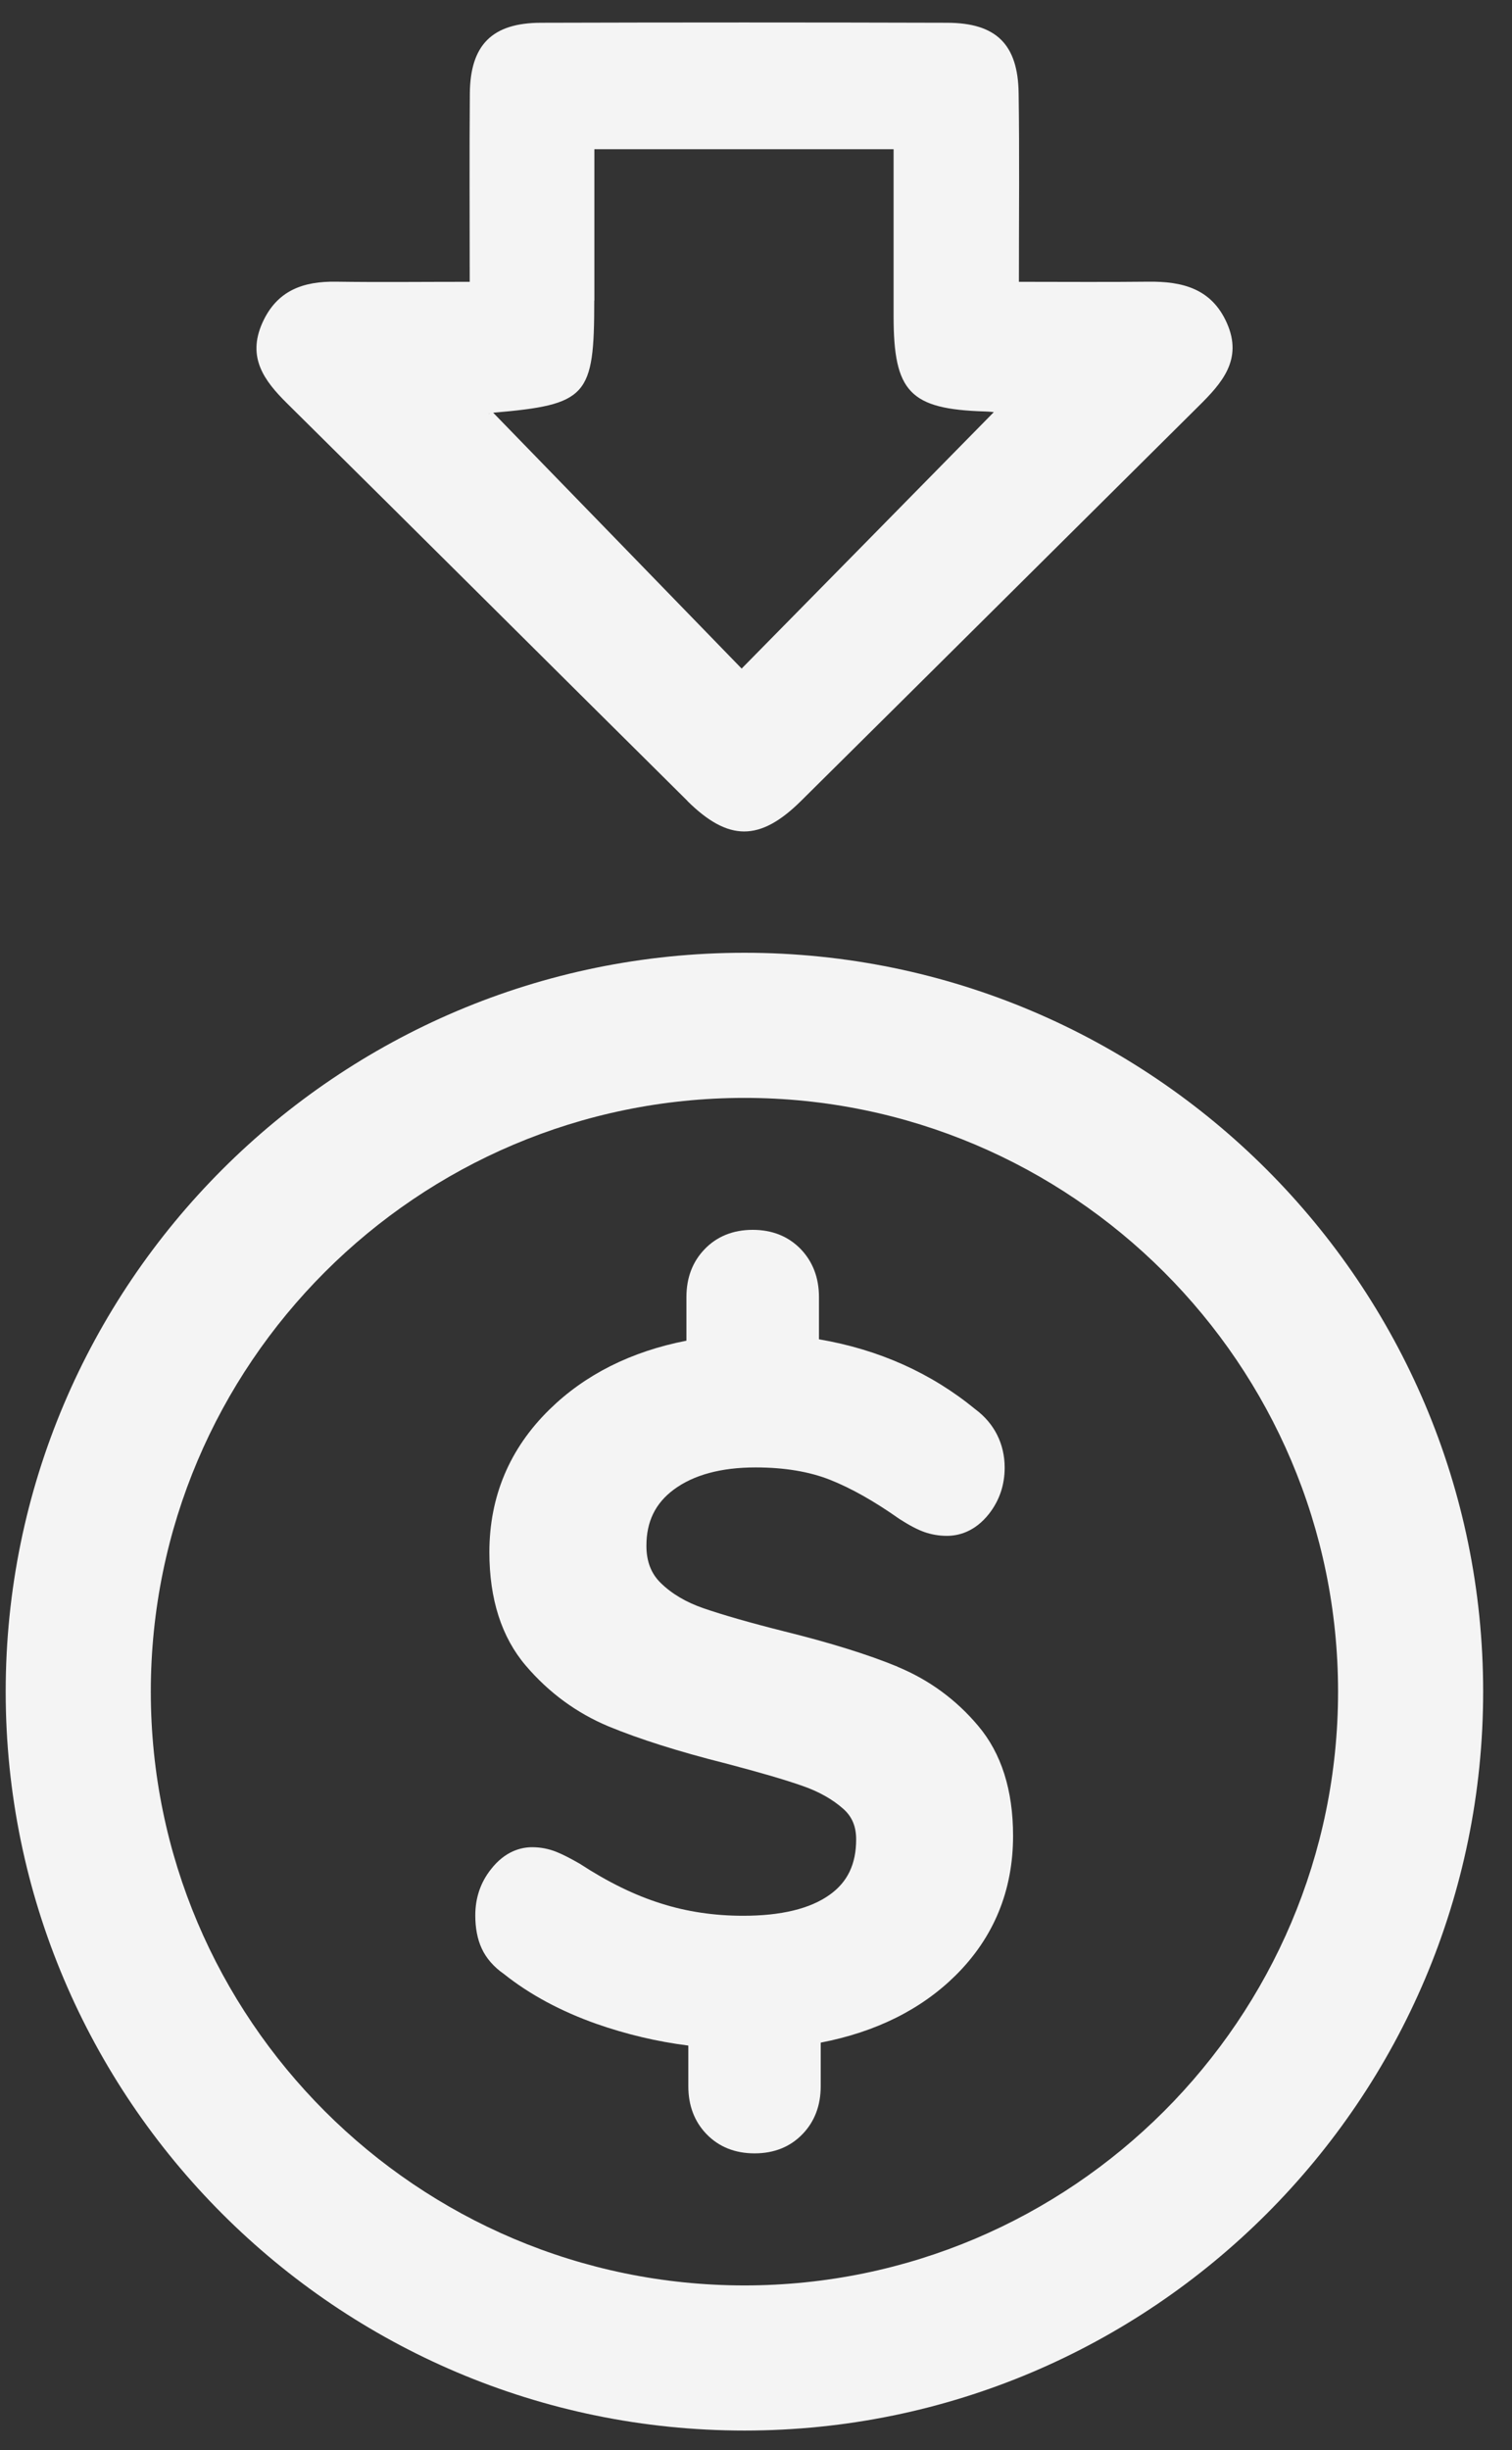
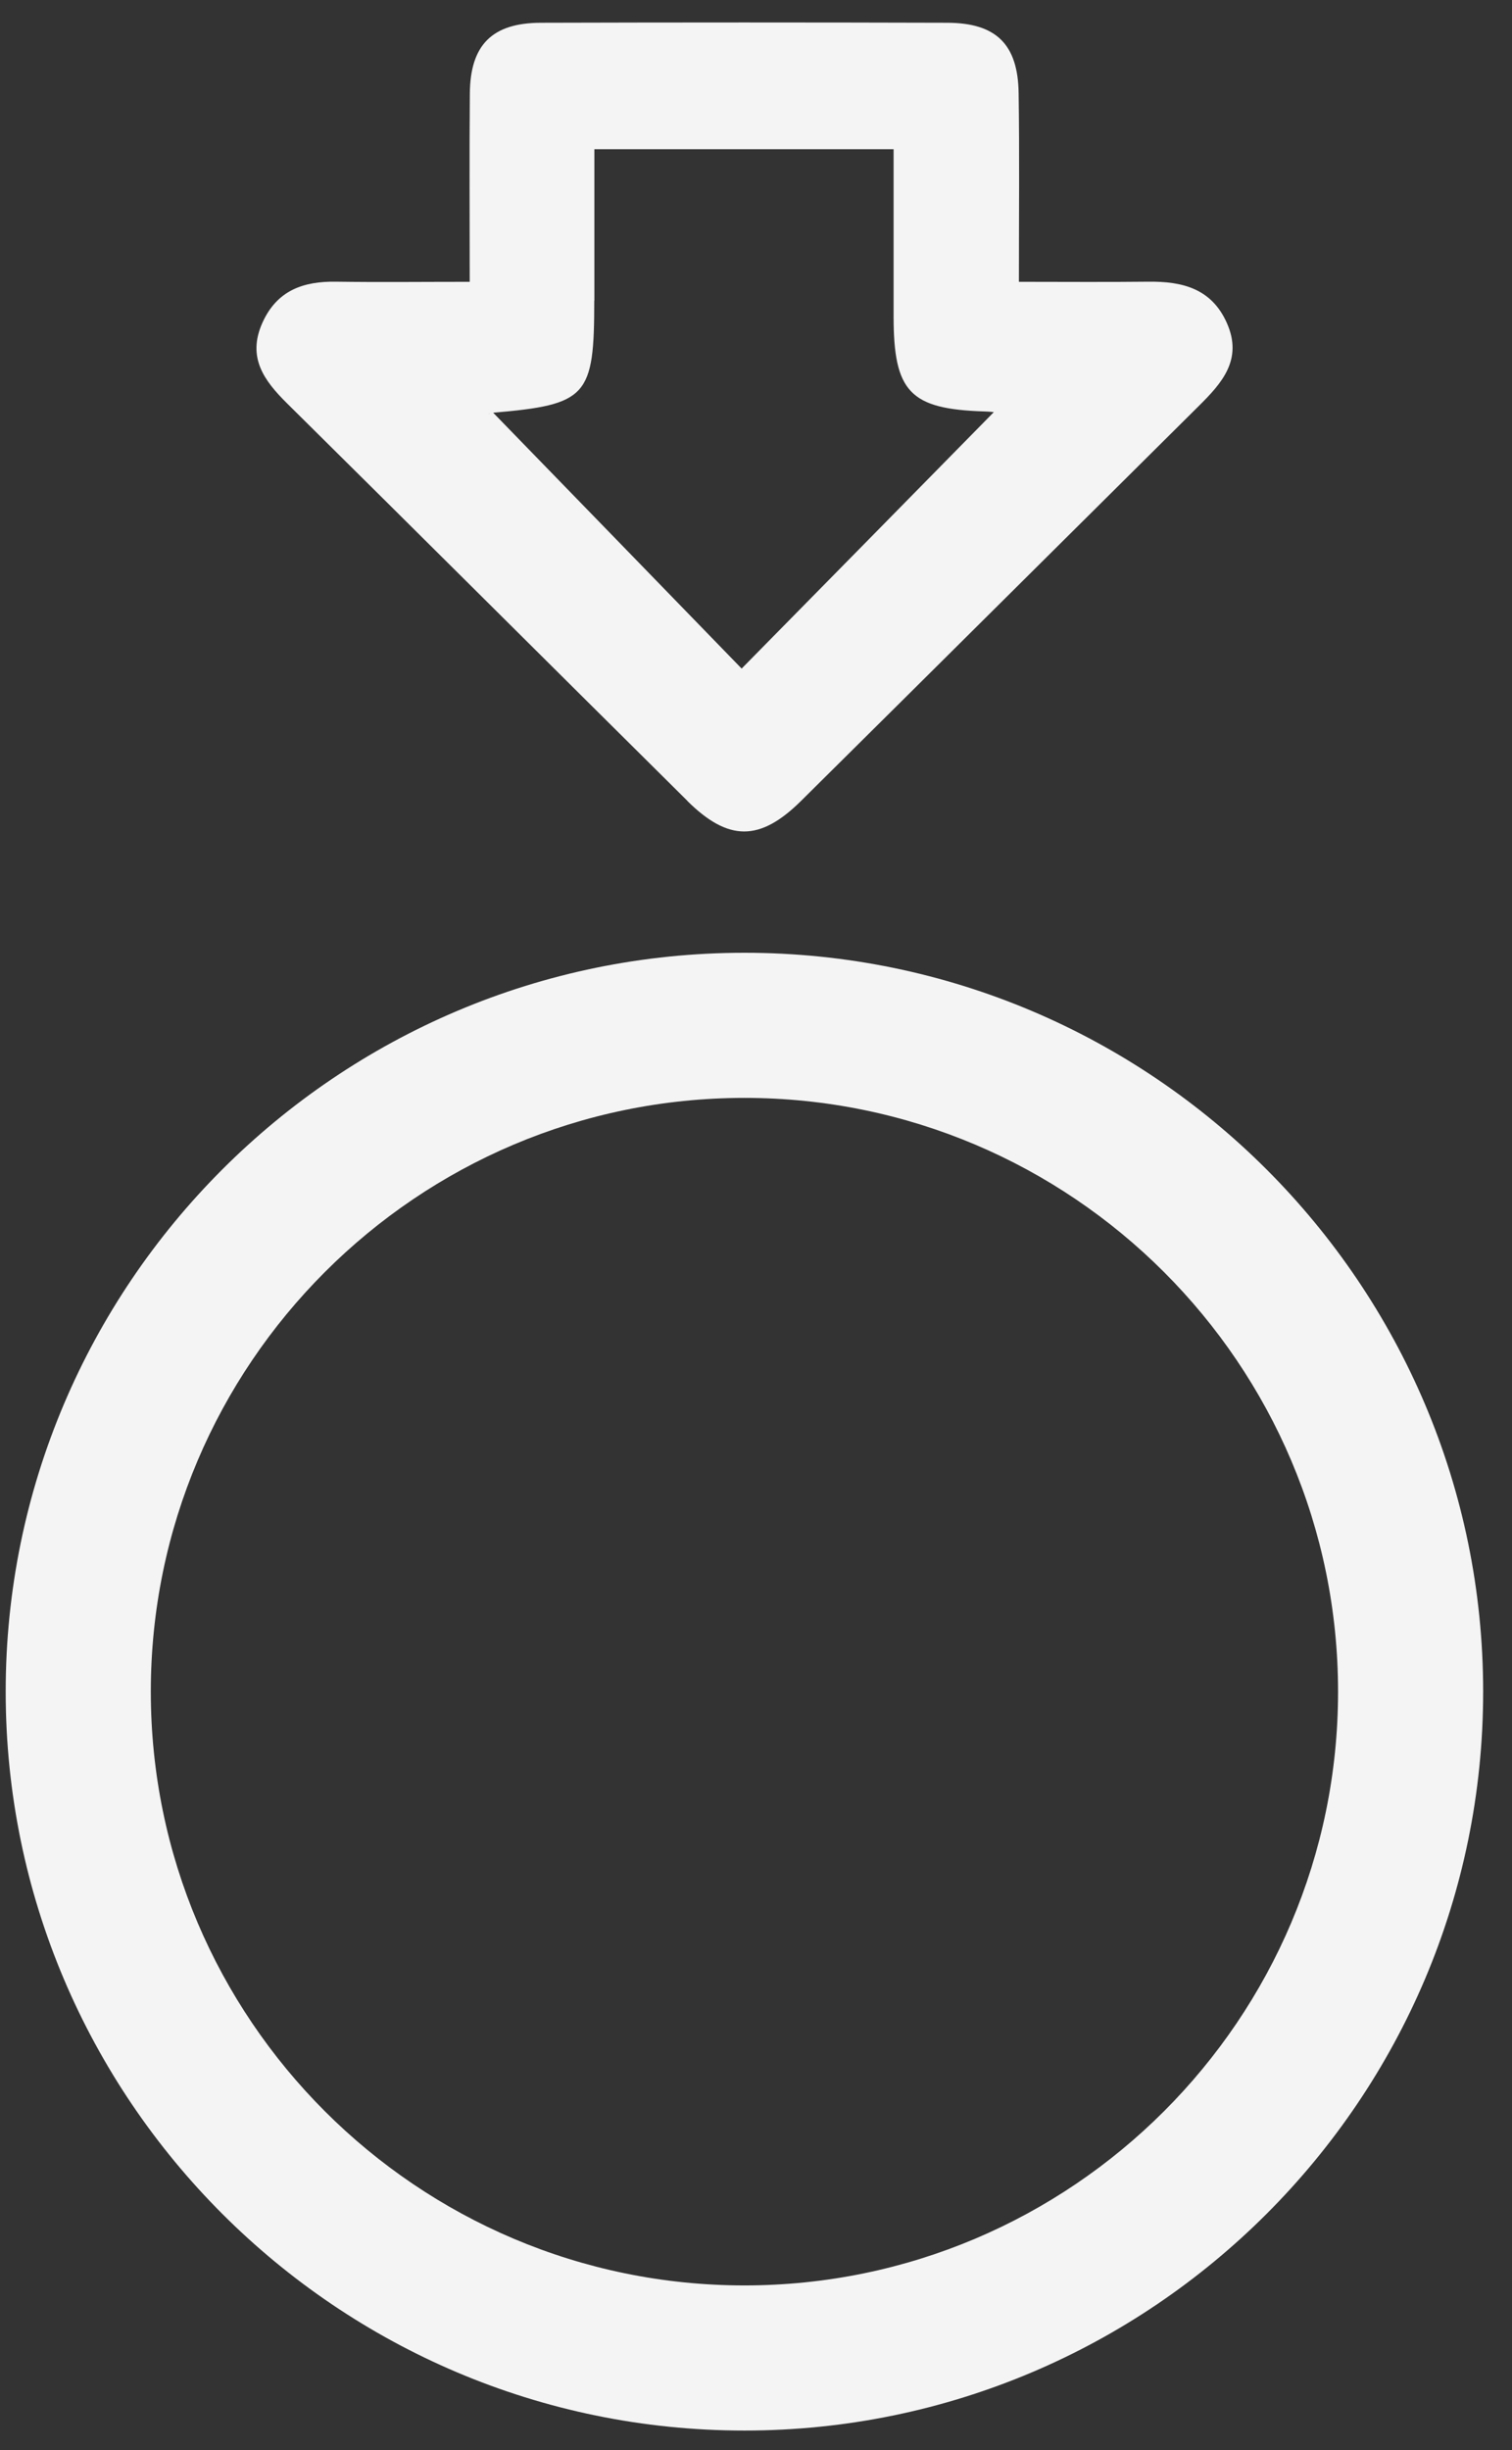
<svg xmlns="http://www.w3.org/2000/svg" width="50" height="81" viewBox="0 0 50 81" fill="none">
  <rect x="0" y="0" width="50" height="81" fill="#333333" stroke="none" />
  <path d="M22.728 26.479C24.088 27.826 25.13 27.826 26.49 26.479C30.877 22.134 35.251 17.78 39.634 13.431C40.407 12.667 41.108 11.886 40.57 10.677C40.062 9.535 39.093 9.3 37.972 9.313C36.578 9.329 35.18 9.317 33.694 9.317C33.694 7.092 33.715 5.085 33.685 3.083C33.664 1.466 32.942 0.757 31.326 0.753C26.847 0.74 22.363 0.74 17.884 0.753C16.276 0.757 15.55 1.483 15.537 3.091C15.52 5.098 15.533 7.1 15.533 9.317C13.942 9.317 12.531 9.334 11.12 9.313C10.029 9.296 9.156 9.598 8.673 10.681C8.169 11.819 8.732 12.583 9.492 13.335C13.912 17.709 18.316 22.1 22.733 26.479H22.728ZM19.655 9.934V4.934H29.55C29.55 6.819 29.55 8.637 29.55 10.455C29.55 12.961 30.092 13.528 32.564 13.603C32.745 13.607 32.925 13.633 32.862 13.628C30.138 16.399 27.325 19.262 24.525 22.104C21.884 19.384 19.114 16.529 16.309 13.645C19.428 13.377 19.651 13.108 19.651 9.938L19.655 9.934ZM16.196 13.662C16.15 13.712 16.162 13.679 16.196 13.662V13.662Z" fill="#F4F4F4" />
-   <path d="M29.689 55.106C28.715 54.703 27.443 54.308 25.915 53.93C24.798 53.649 23.908 53.393 23.261 53.17C22.69 52.973 22.212 52.692 21.846 52.331C21.532 52.024 21.376 51.621 21.376 51.105C21.376 50.307 21.67 49.703 22.279 49.249C22.934 48.762 23.845 48.515 24.987 48.515C25.936 48.515 26.762 48.653 27.443 48.922C28.152 49.203 28.916 49.636 29.743 50.219C30.075 50.433 30.343 50.572 30.566 50.651C30.805 50.735 31.057 50.777 31.313 50.777C31.687 50.777 32.233 50.651 32.707 50.047C33.051 49.606 33.223 49.094 33.223 48.523C33.223 47.738 32.883 47.062 32.258 46.596C30.797 45.395 29.059 44.615 27.082 44.279V42.881C27.082 42.247 26.88 41.714 26.477 41.294C26.066 40.874 25.537 40.66 24.89 40.66C24.244 40.66 23.706 40.878 23.303 41.298C22.9 41.714 22.699 42.247 22.699 42.885V44.325C20.864 44.682 19.34 45.45 18.165 46.605C16.851 47.893 16.183 49.48 16.183 51.319C16.183 52.868 16.586 54.127 17.384 55.064C18.148 55.962 19.072 56.638 20.13 57.079C21.125 57.49 22.426 57.906 23.992 58.3C25.113 58.594 25.952 58.838 26.548 59.048C27.09 59.237 27.539 59.493 27.892 59.808C28.177 60.064 28.312 60.383 28.312 60.815C28.312 61.63 28.026 62.226 27.434 62.645C26.788 63.107 25.826 63.338 24.575 63.338C23.627 63.338 22.711 63.204 21.859 62.931C20.998 62.662 20.104 62.226 19.172 61.617C18.866 61.441 18.61 61.31 18.404 61.227C18.152 61.126 17.884 61.071 17.598 61.071C17.237 61.071 16.704 61.197 16.234 61.802C15.889 62.238 15.717 62.75 15.717 63.326C15.717 63.745 15.789 64.115 15.927 64.413C16.074 64.74 16.334 65.034 16.662 65.261C17.514 65.941 18.547 66.495 19.722 66.911C20.705 67.255 21.725 67.499 22.762 67.629V68.972C22.762 69.61 22.963 70.143 23.366 70.559C23.773 70.979 24.307 71.193 24.953 71.193C25.6 71.193 26.129 70.979 26.536 70.559C26.939 70.143 27.14 69.61 27.14 68.972V67.532C28.971 67.179 30.465 66.432 31.599 65.311C32.862 64.06 33.501 62.507 33.501 60.693C33.501 59.186 33.114 57.965 32.346 57.058C31.616 56.189 30.717 55.534 29.68 55.106H29.689Z" fill="#F4F4F4" />
  <path d="M24.617 31.5C11.146 31.5 0.188 42.461 0.188 55.928C0.188 69.396 11.146 80.357 24.617 80.357C38.089 80.357 49.046 69.4 49.046 55.928C49.046 42.457 38.089 31.5 24.617 31.5ZM24.617 75.559C13.795 75.559 4.987 66.751 4.987 55.928C4.987 45.106 13.795 36.298 24.617 36.298C35.44 36.298 44.248 45.106 44.248 55.928C44.248 66.751 35.44 75.559 24.617 75.559Z" fill="#F4F4F4" />
</svg>